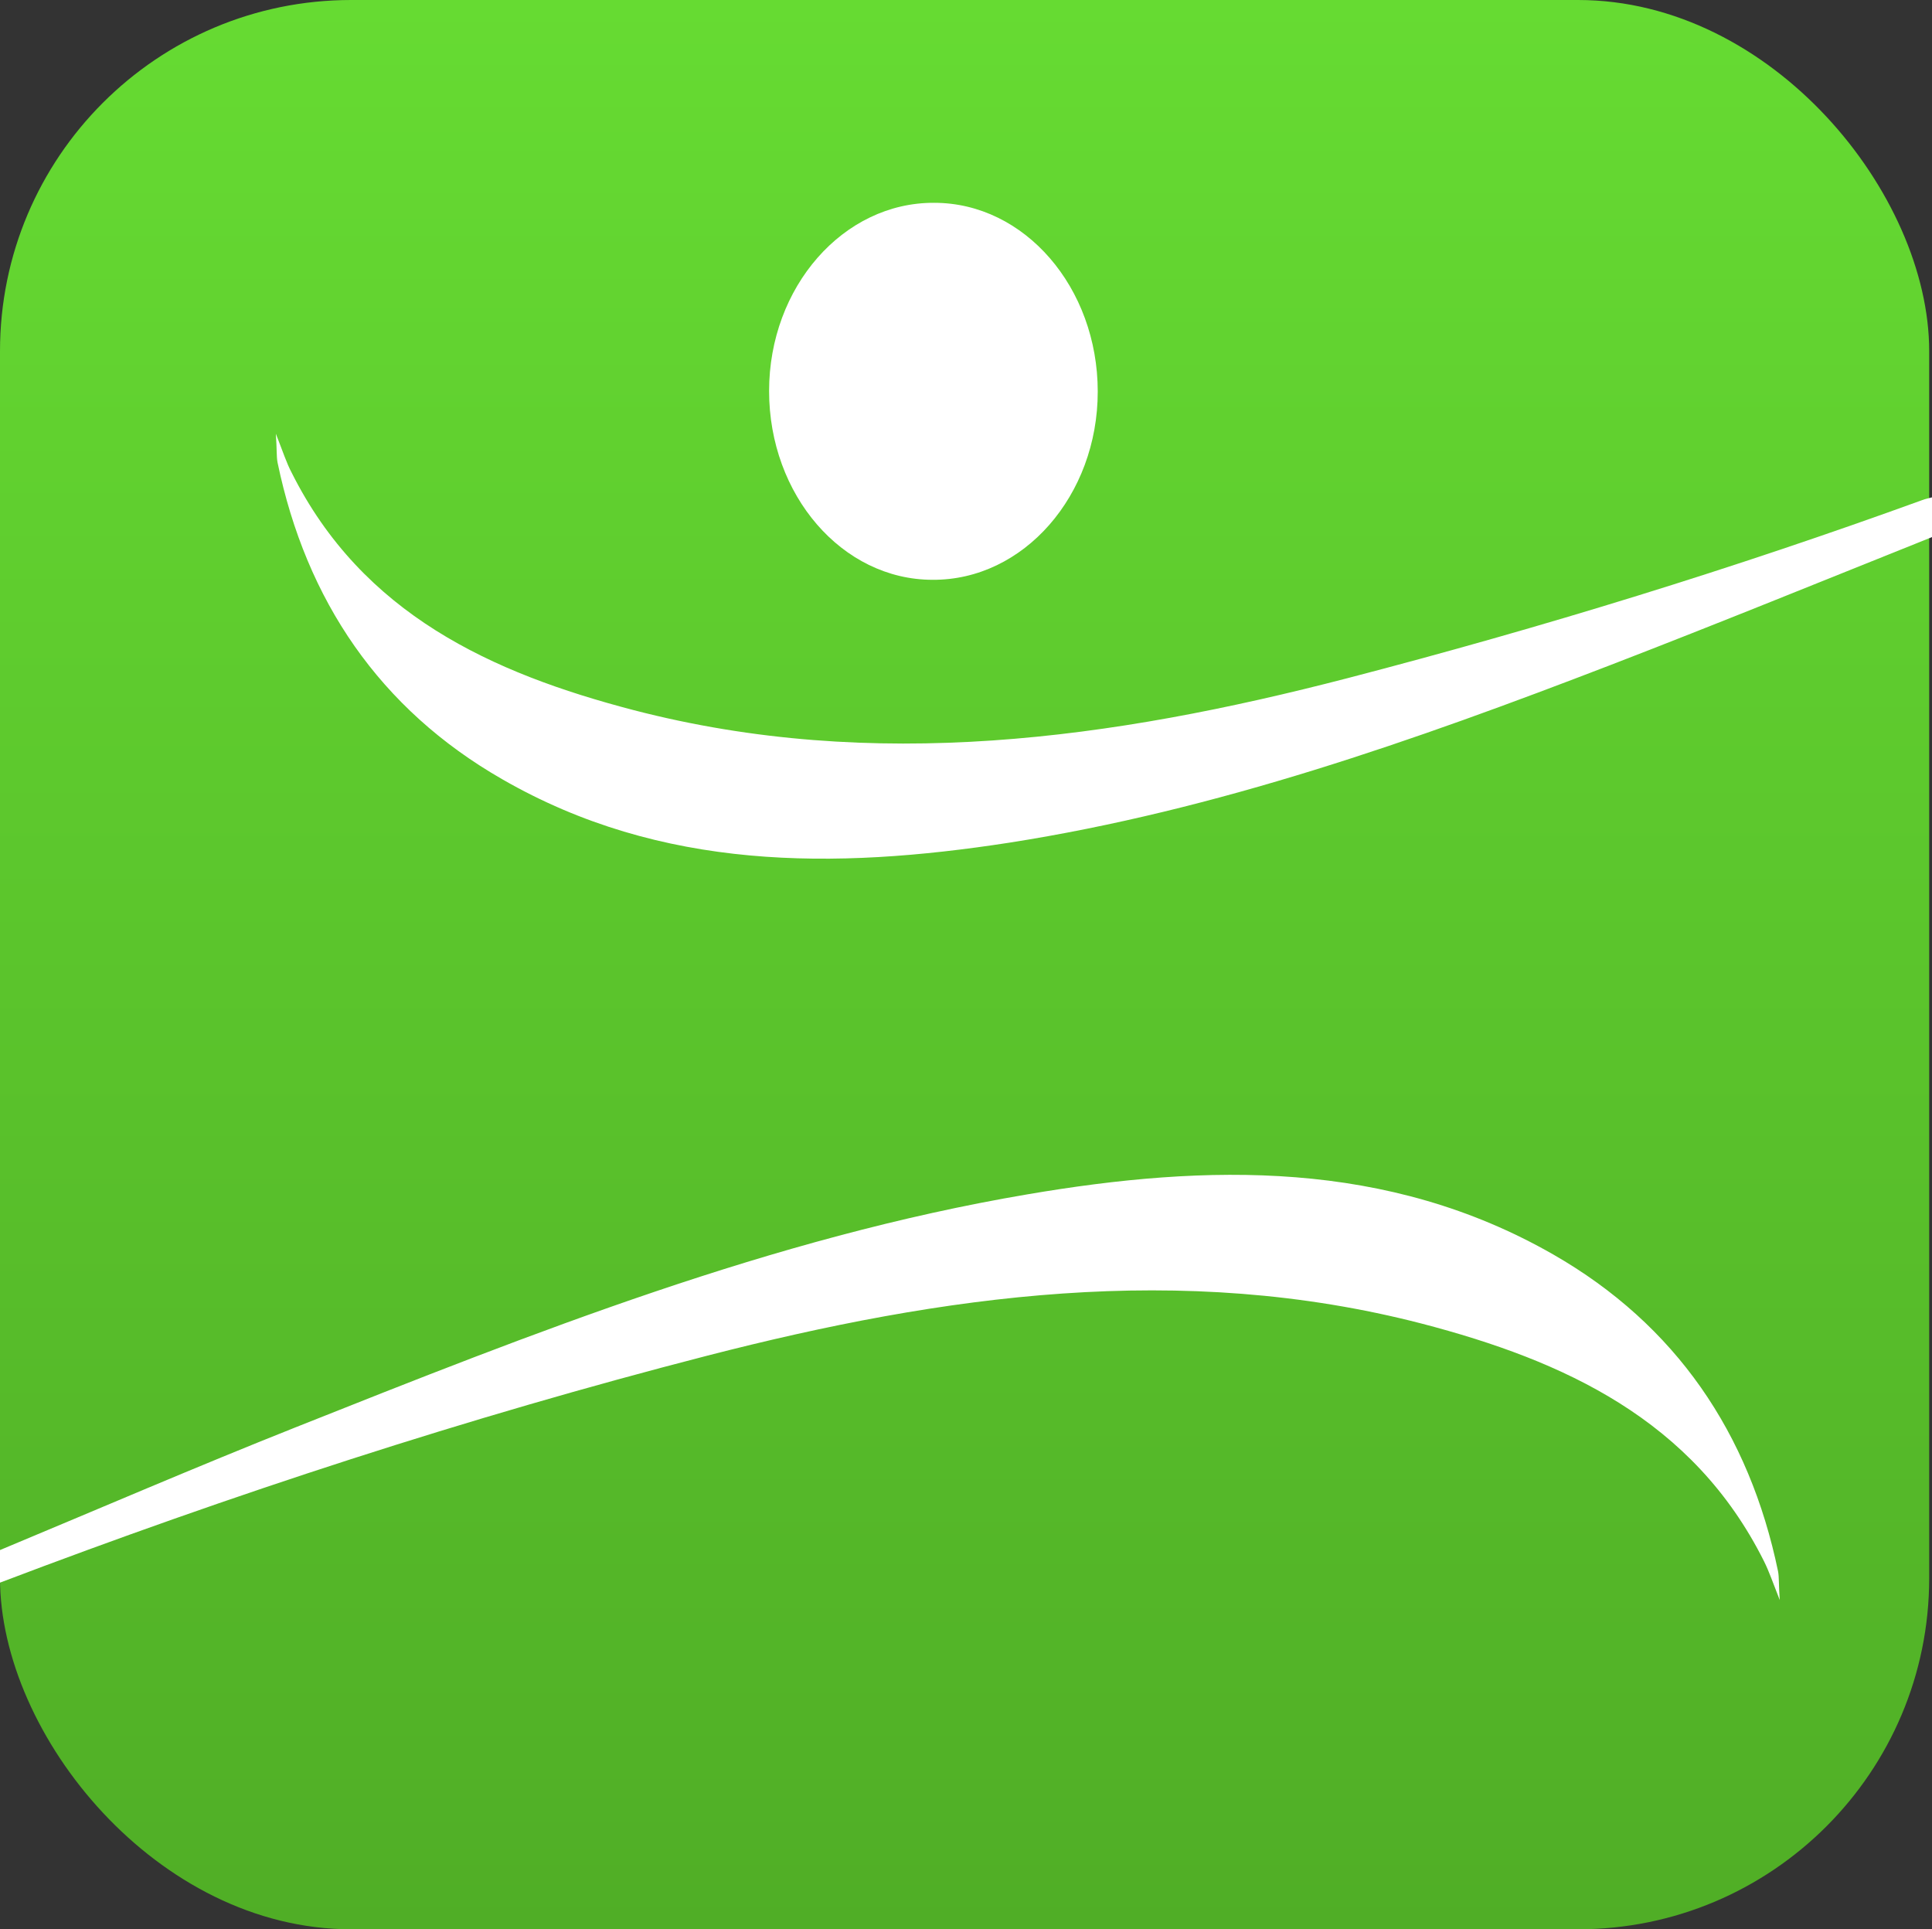
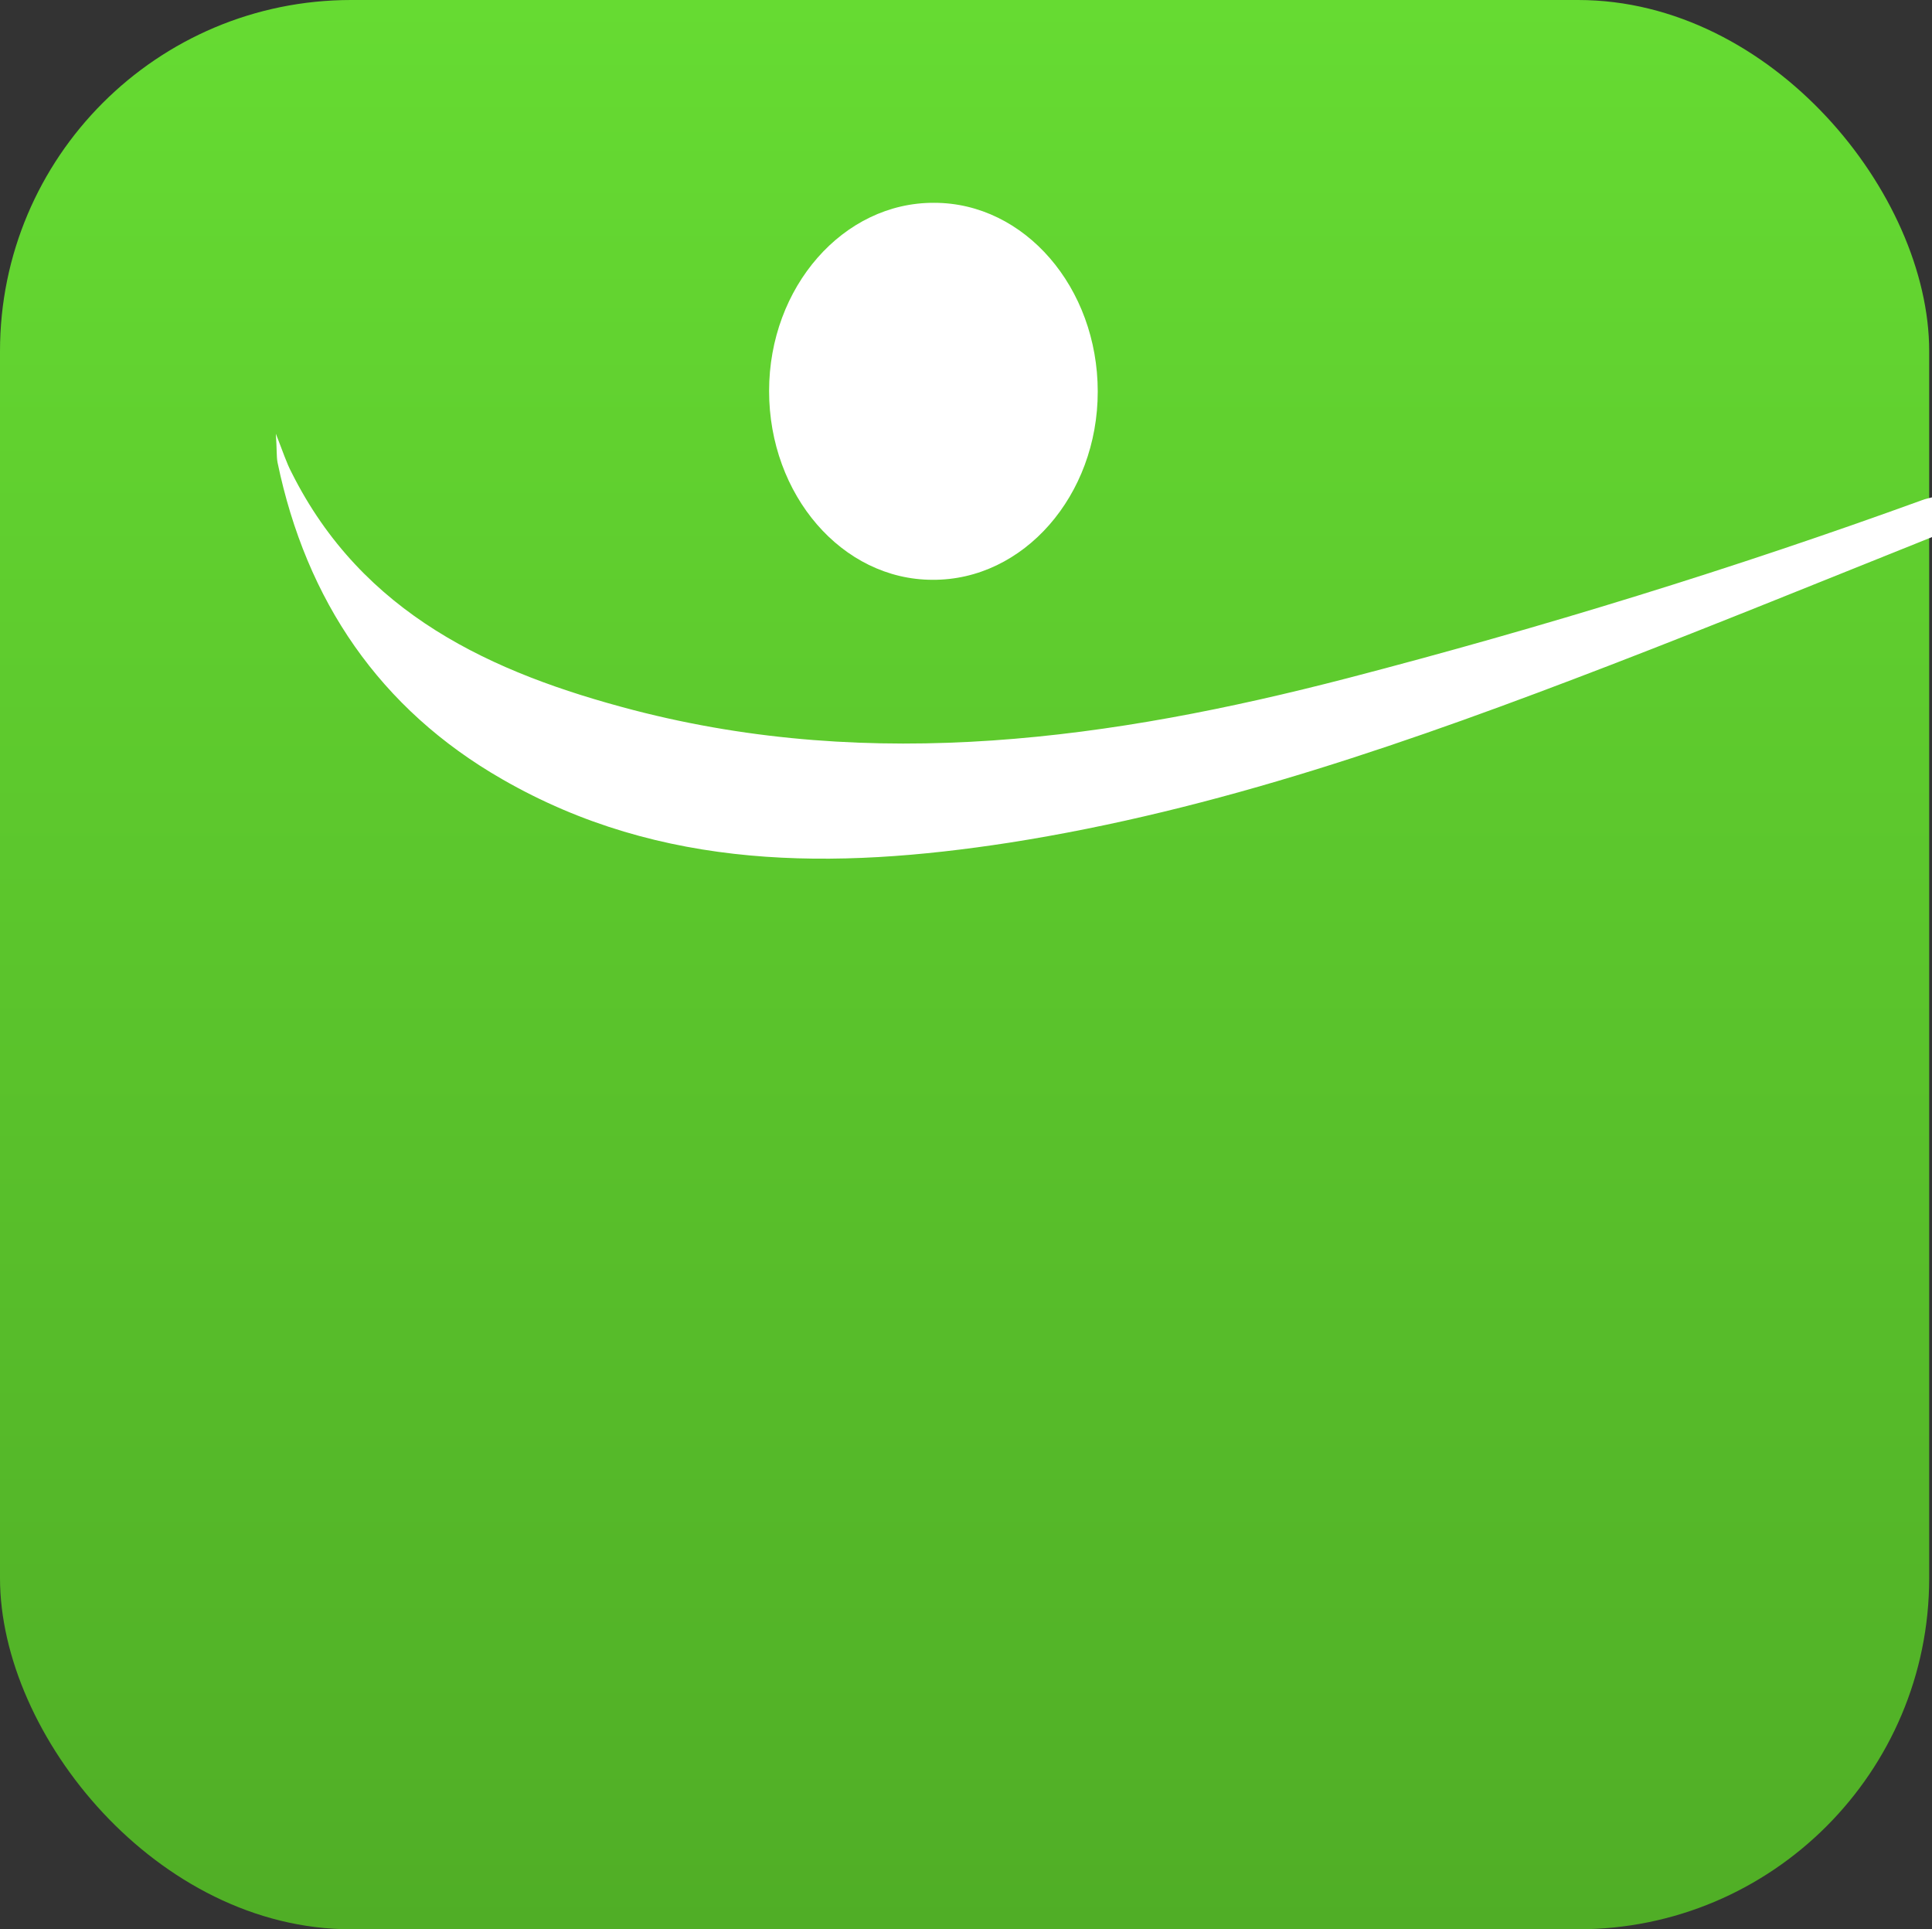
<svg xmlns="http://www.w3.org/2000/svg" id="katman_2" viewBox="0 0 34.39 34.34">
  <rect x="0" y="0" width="34.39" height="34.34" fill="#333333" stroke="none" />
  <defs>
    <style>.cls-1{fill:#fff;}.cls-2{fill:url(#Adsız_degrade_20);}</style>
    <linearGradient id="Adsız_degrade_20" x1="17.17" y1="34.34" x2="17.17" y2="0" gradientUnits="userSpaceOnUse">
      <stop offset="0" stop-color="#50ae26" />
      <stop offset="1" stop-color="#66db32" />
    </linearGradient>
  </defs>
  <g id="Kafa_kopya_Görüntü">
    <rect class="cls-2" width="34.34" height="34.34" rx="6.25" ry="6.25" />
    <g>
-       <path class="cls-1" d="M0,27.59c1.75-.73,3.49-1.48,5.25-2.18,4.25-1.69,8.5-3.38,13.03-4.15,3.22-.55,6.42-.62,9.37,1.07,2.18,1.25,3.49,3.18,4,5.64,.02,.11,.01,.23,.03,.51-.13-.33-.19-.51-.28-.69-1.26-2.52-3.56-3.57-6.09-4.23-4.29-1.11-8.52-.51-12.72,.57C8.32,25.23,4.13,26.6,0,28.17,0,27.98,0,27.78,0,27.59Z" />
      <path class="cls-1" d="M34.39,8.85v.71c-1.9,.76-3.81,1.54-5.73,2.28-3.48,1.34-6.99,2.58-10.7,3.16-3.11,.48-6.19,.5-9.02-1.13-2.18-1.25-3.49-3.18-4-5.64-.02-.11-.01-.23-.03-.51,.13,.33,.19,.52,.28,.69,1.26,2.52,3.56,3.57,6.09,4.23,4.28,1.11,8.51,.52,12.71-.57,3.46-.9,6.87-1.95,10.23-3.17,.05-.02,.11-.03,.18-.05Z" />
      <path class="cls-1" d="M19.54,6.97c0,1.85-1.32,3.36-2.94,3.35-1.61,0-2.91-1.51-2.91-3.36,0-1.85,1.32-3.36,2.94-3.35,1.61,0,2.91,1.51,2.91,3.36Z" />
    </g>
  </g>
</svg>